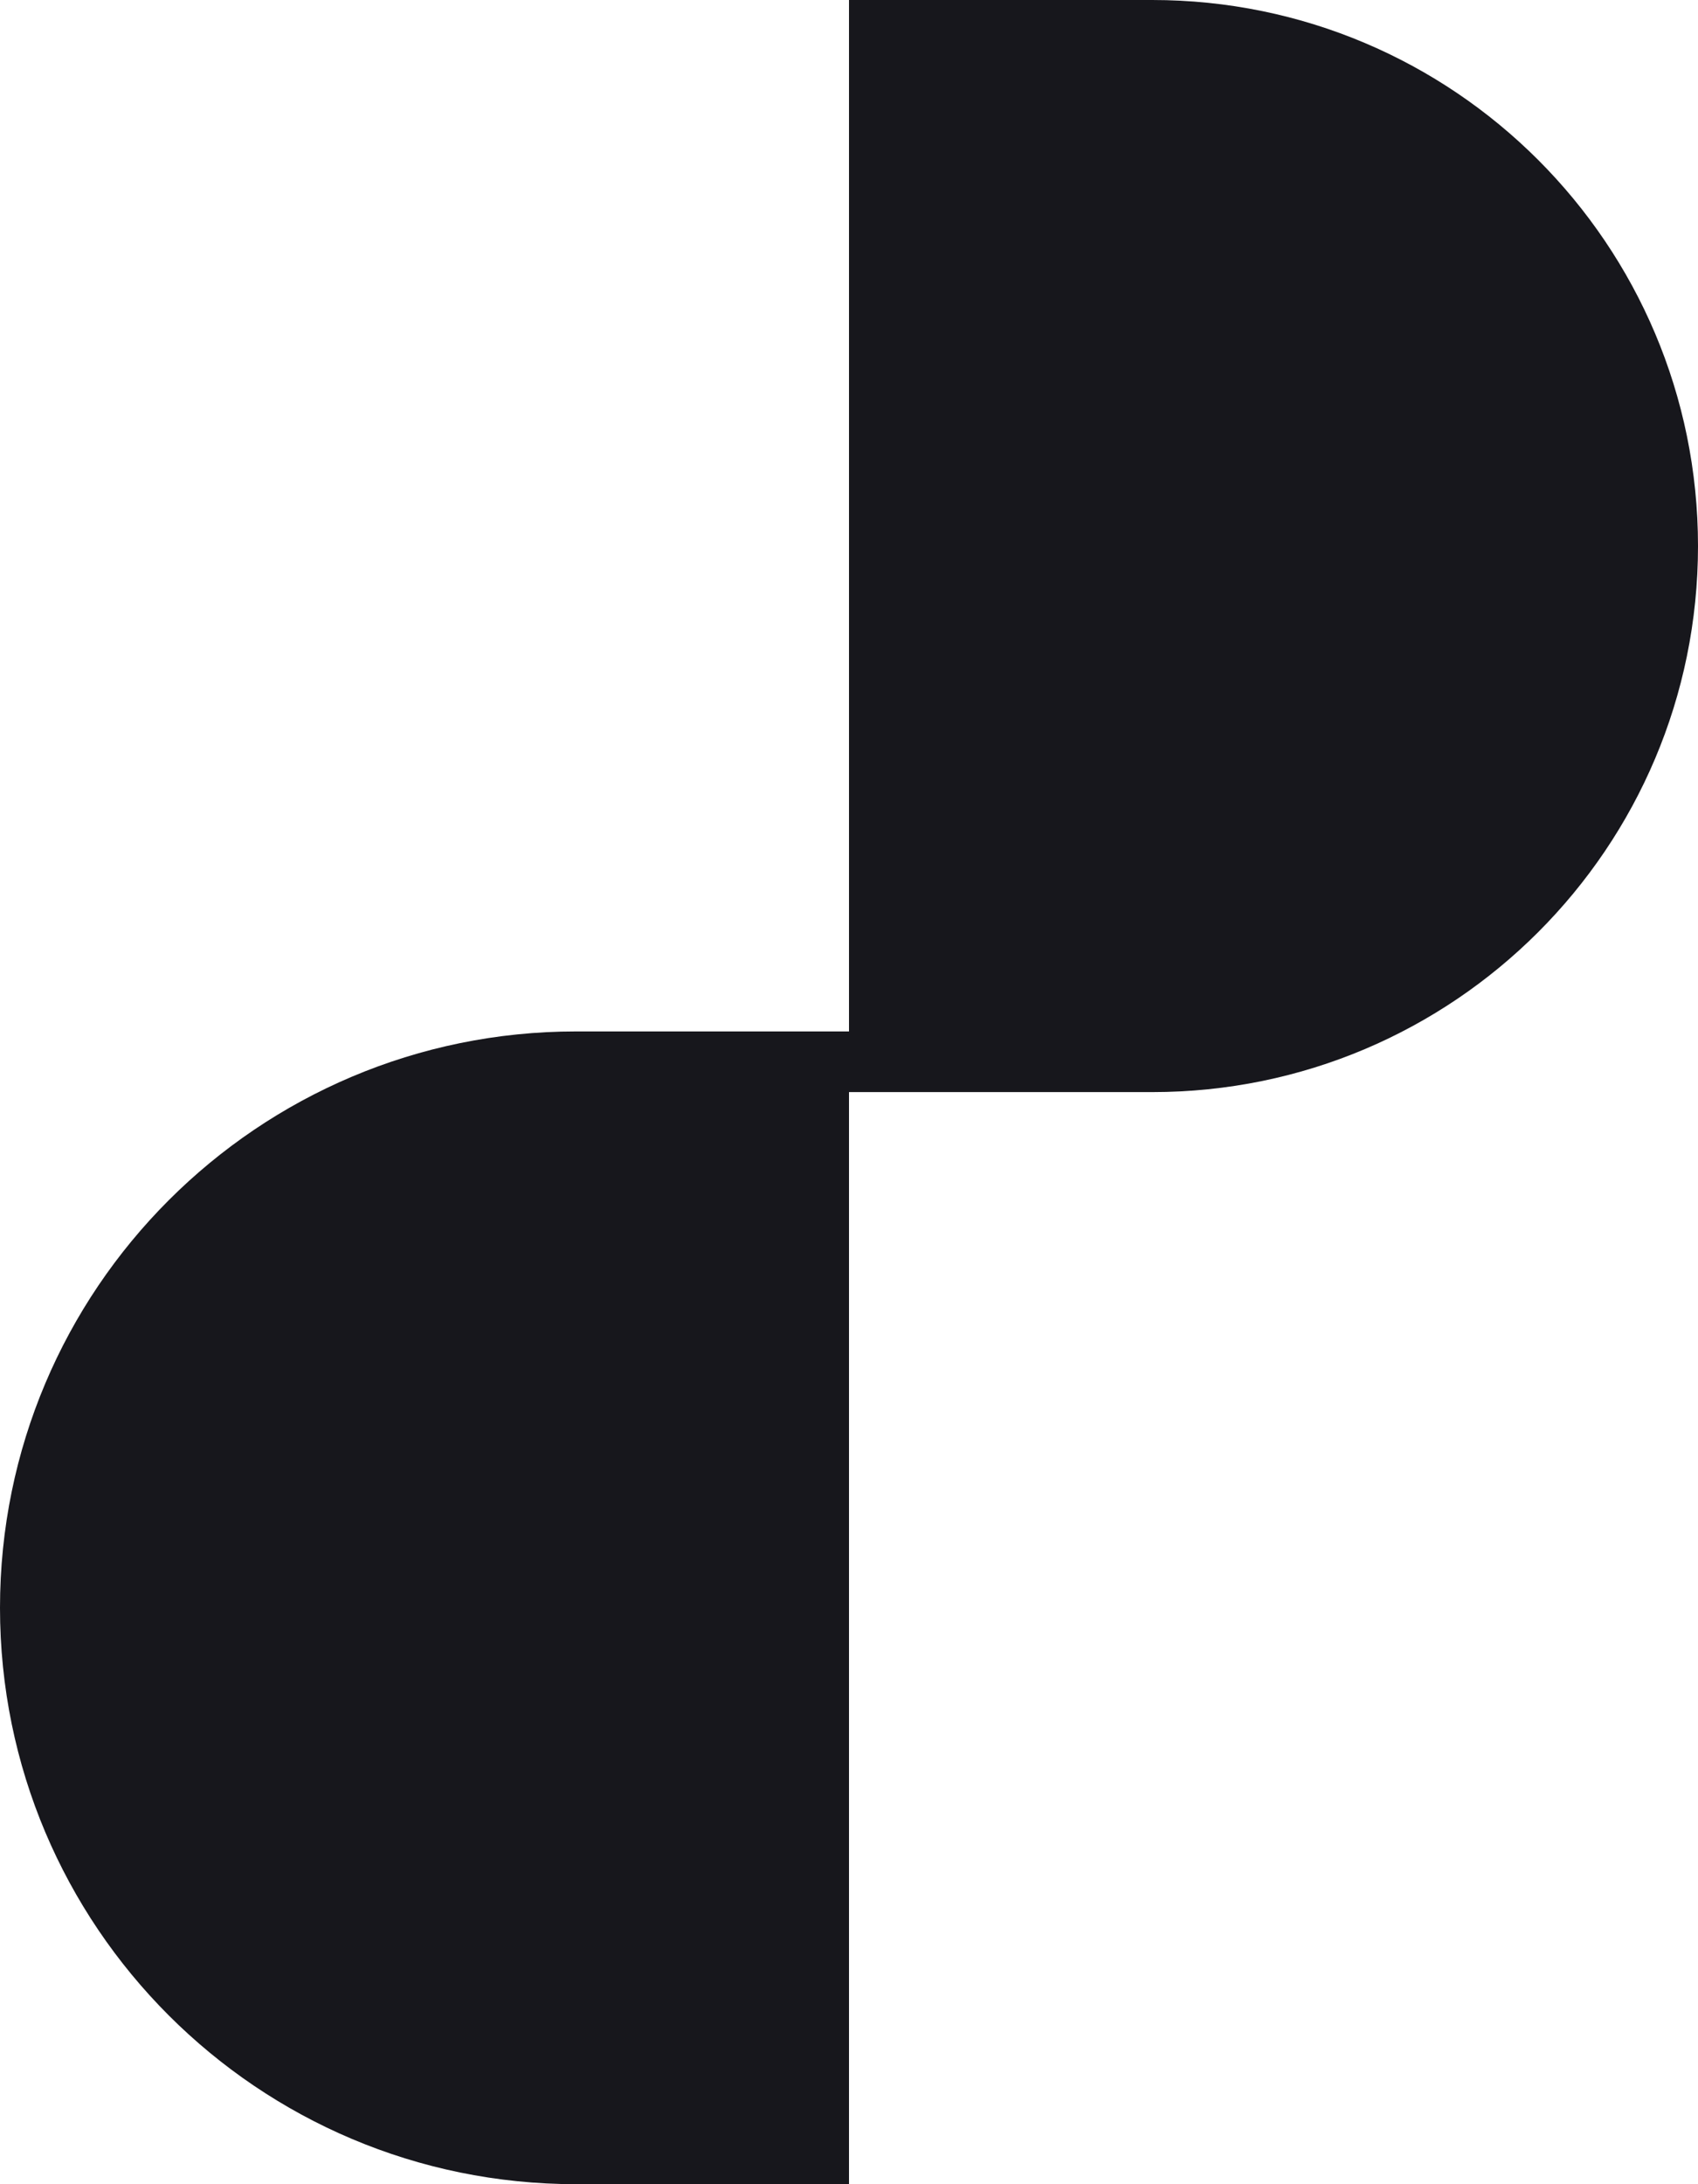
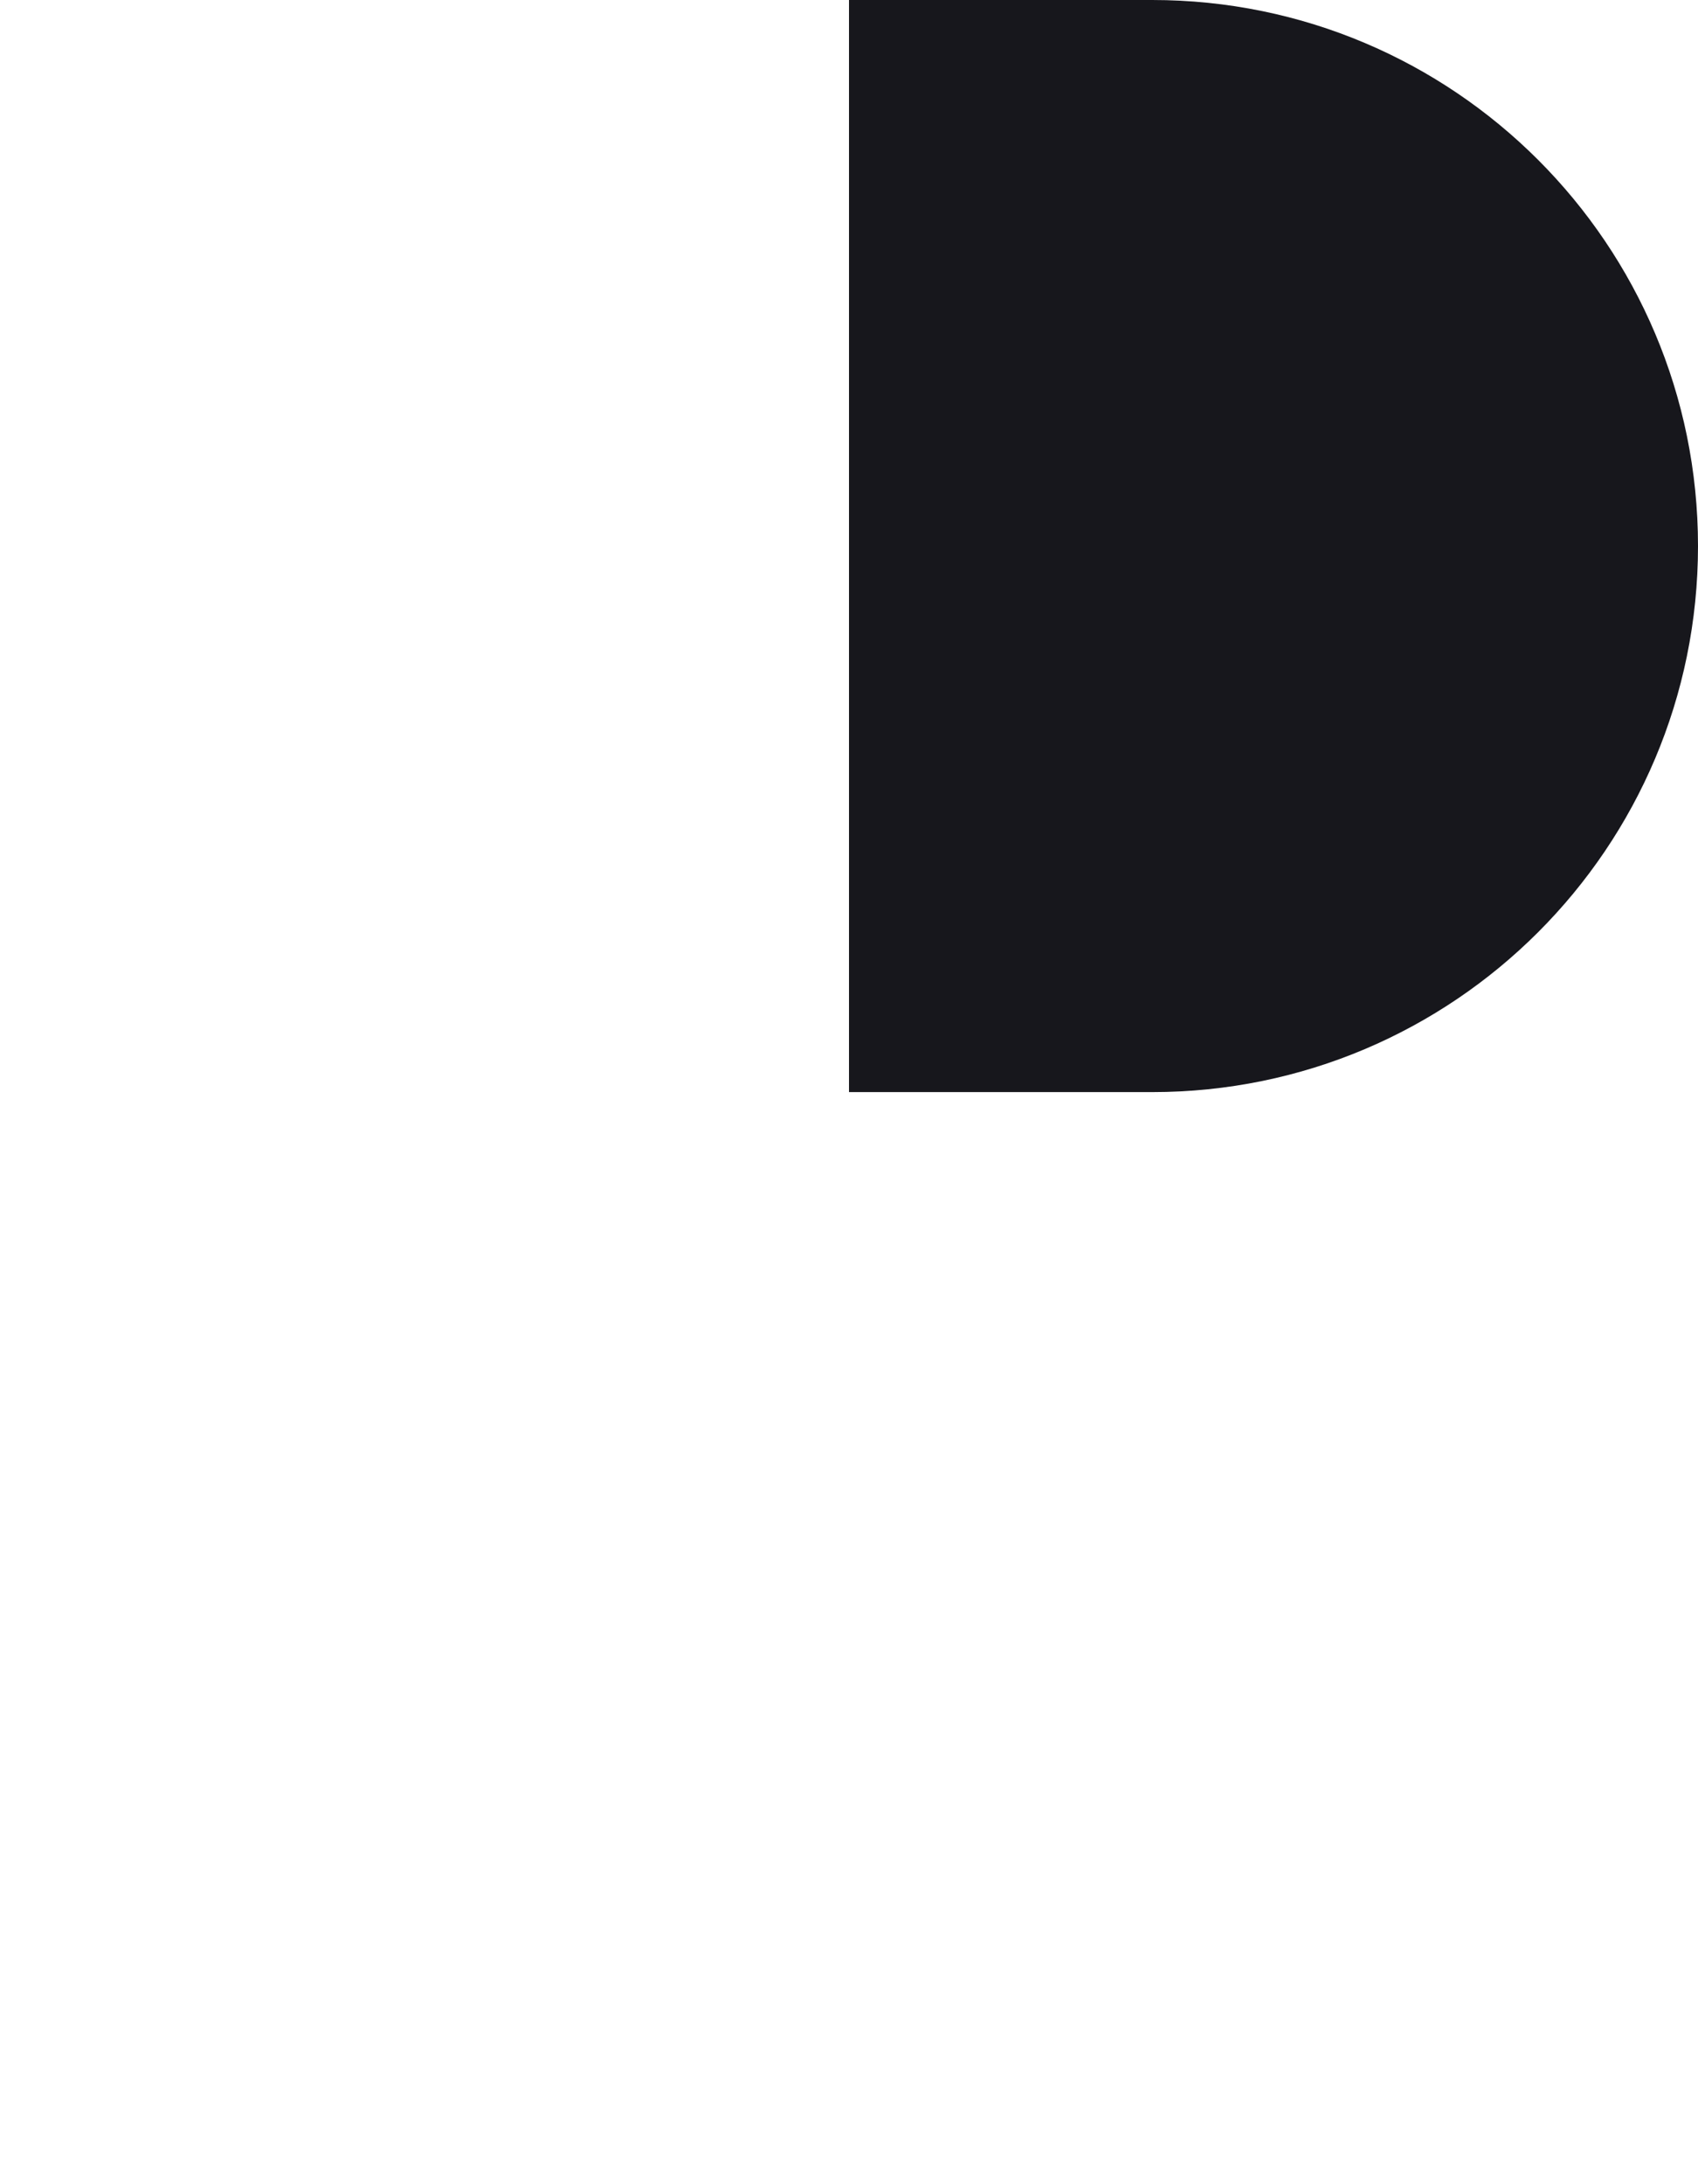
<svg xmlns="http://www.w3.org/2000/svg" width="28" height="36" viewBox="0 0 28 36" fill="none">
  <path d="M14 0L19 0C23.971 0 28 4.029 28 9V9C28 13.971 23.971 18 19 18H14L14 0Z" fill="#17171C" />
-   <path d="M14 17H9.5C4.253 17 0 21.253 0 26.5V26.5C0 31.747 4.253 36 9.5 36H14L14 17Z" fill="#17171C" />
</svg>